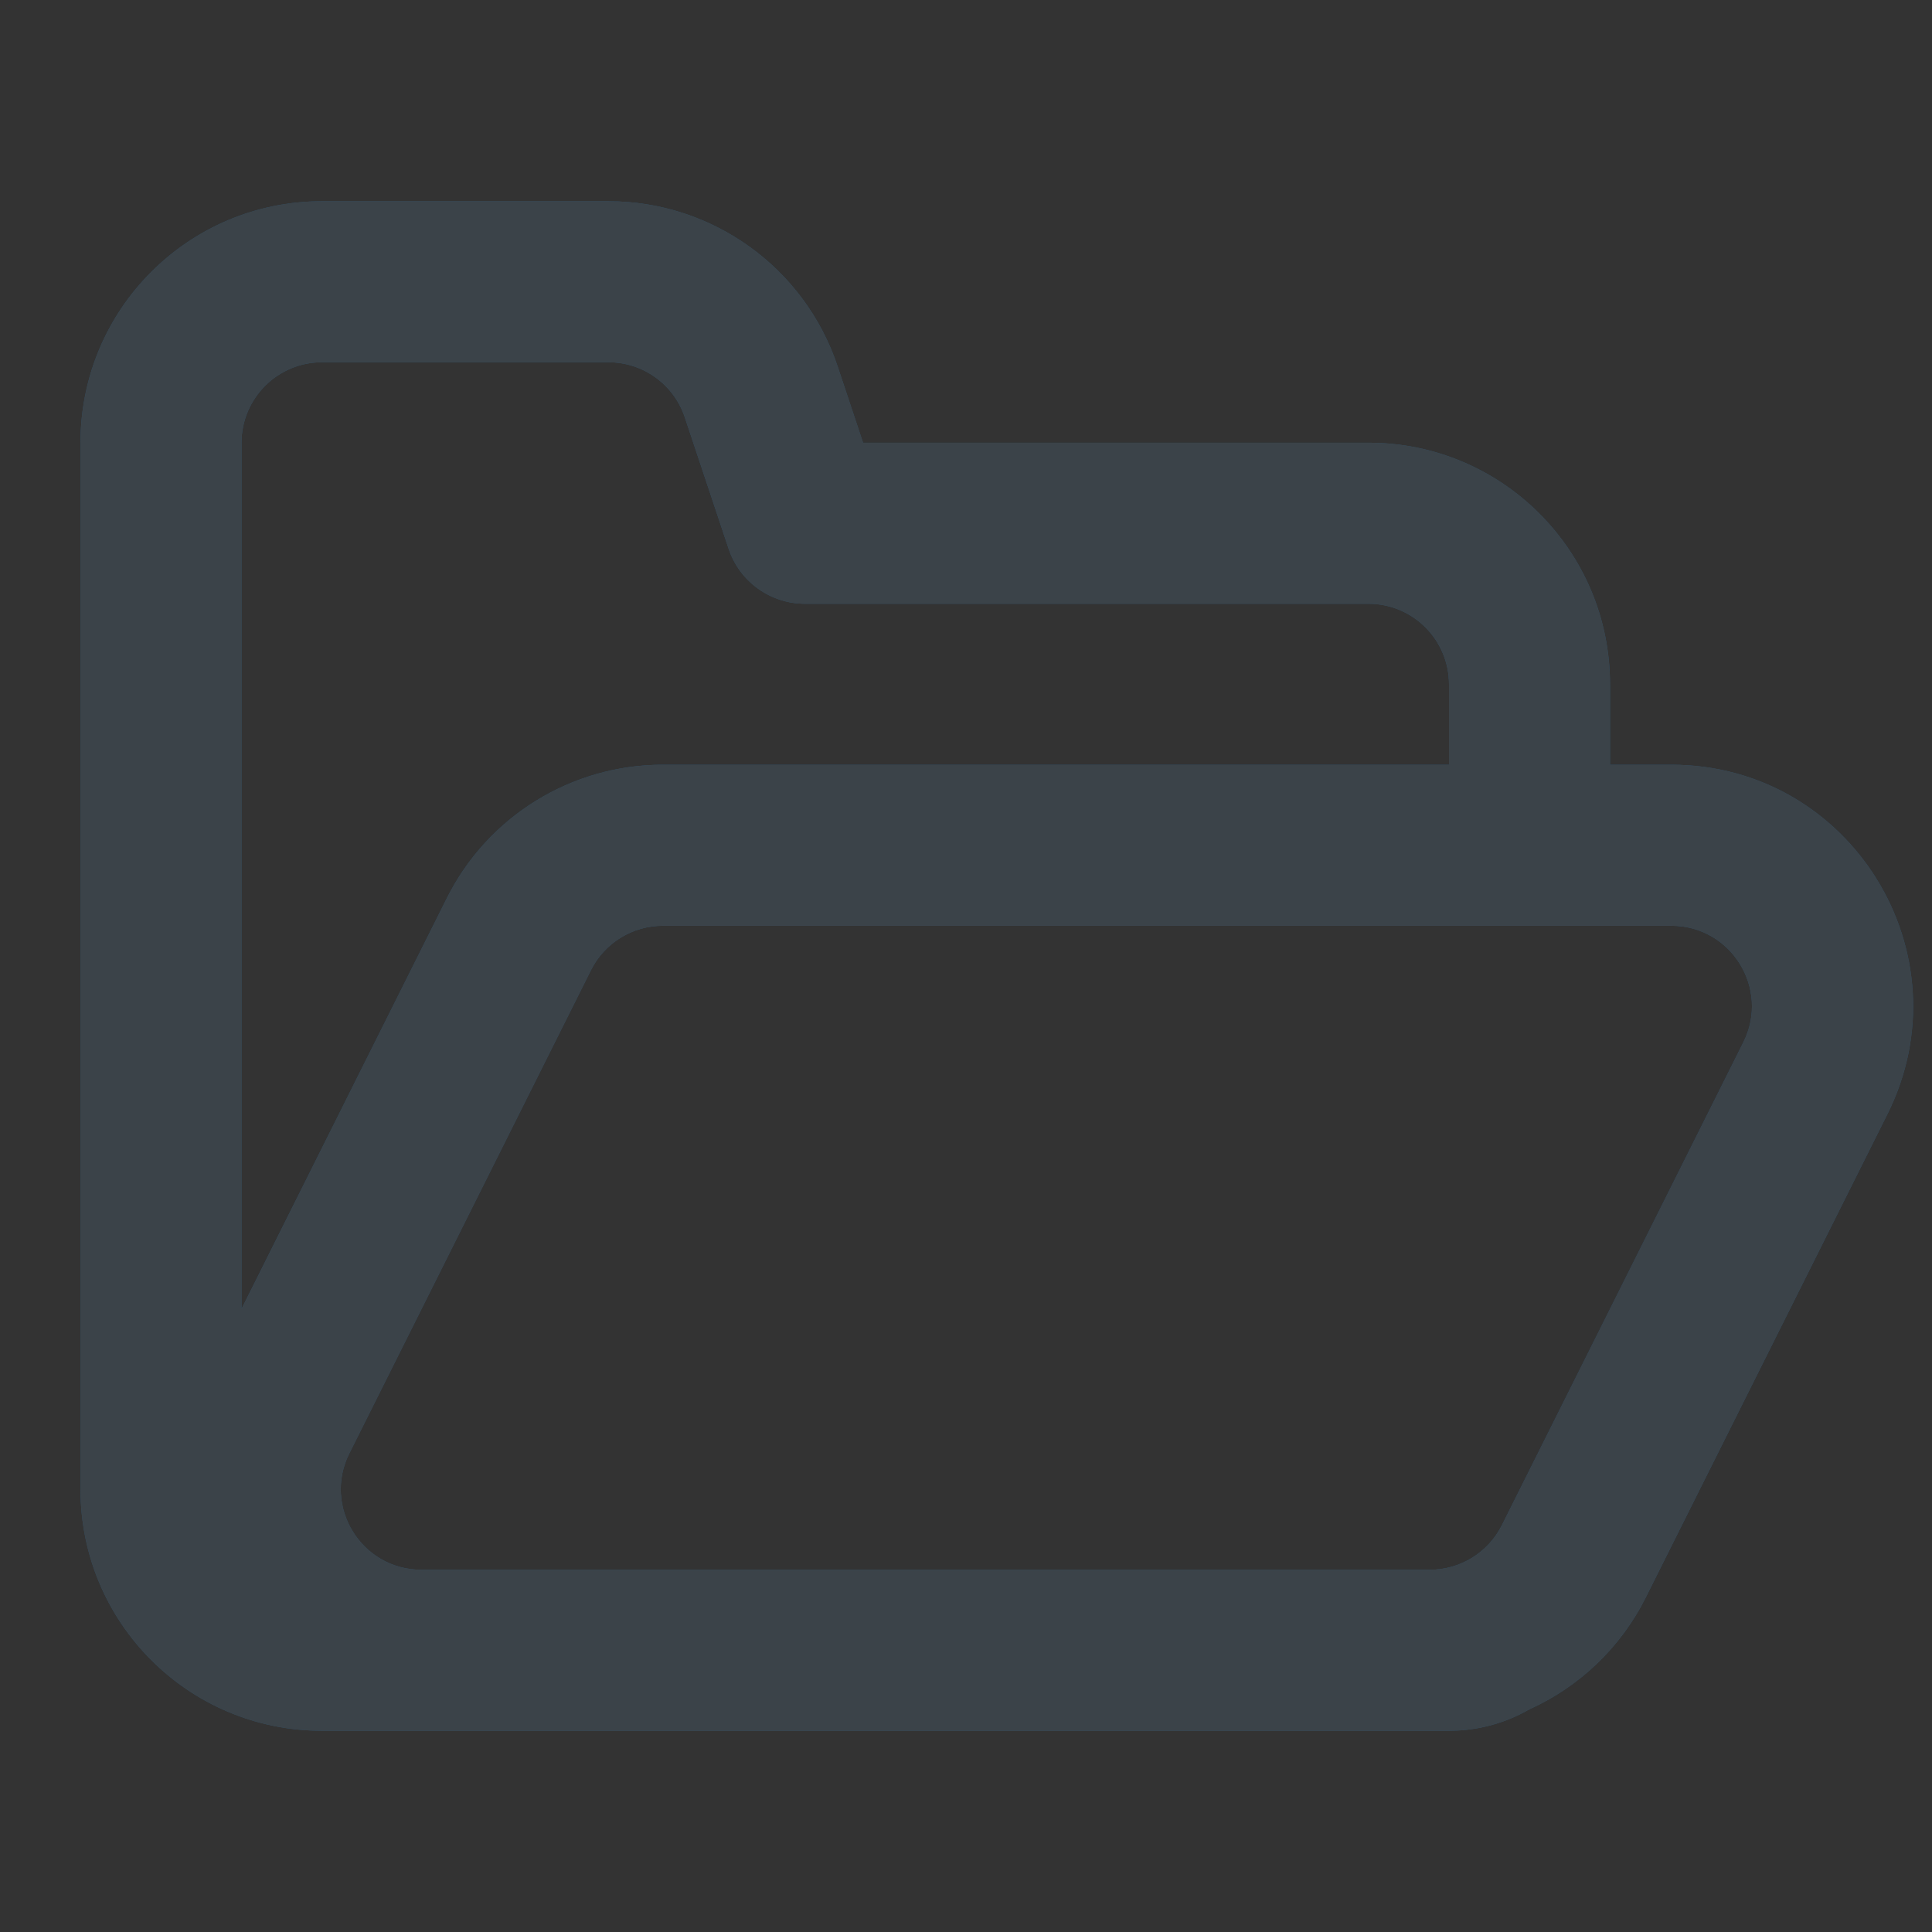
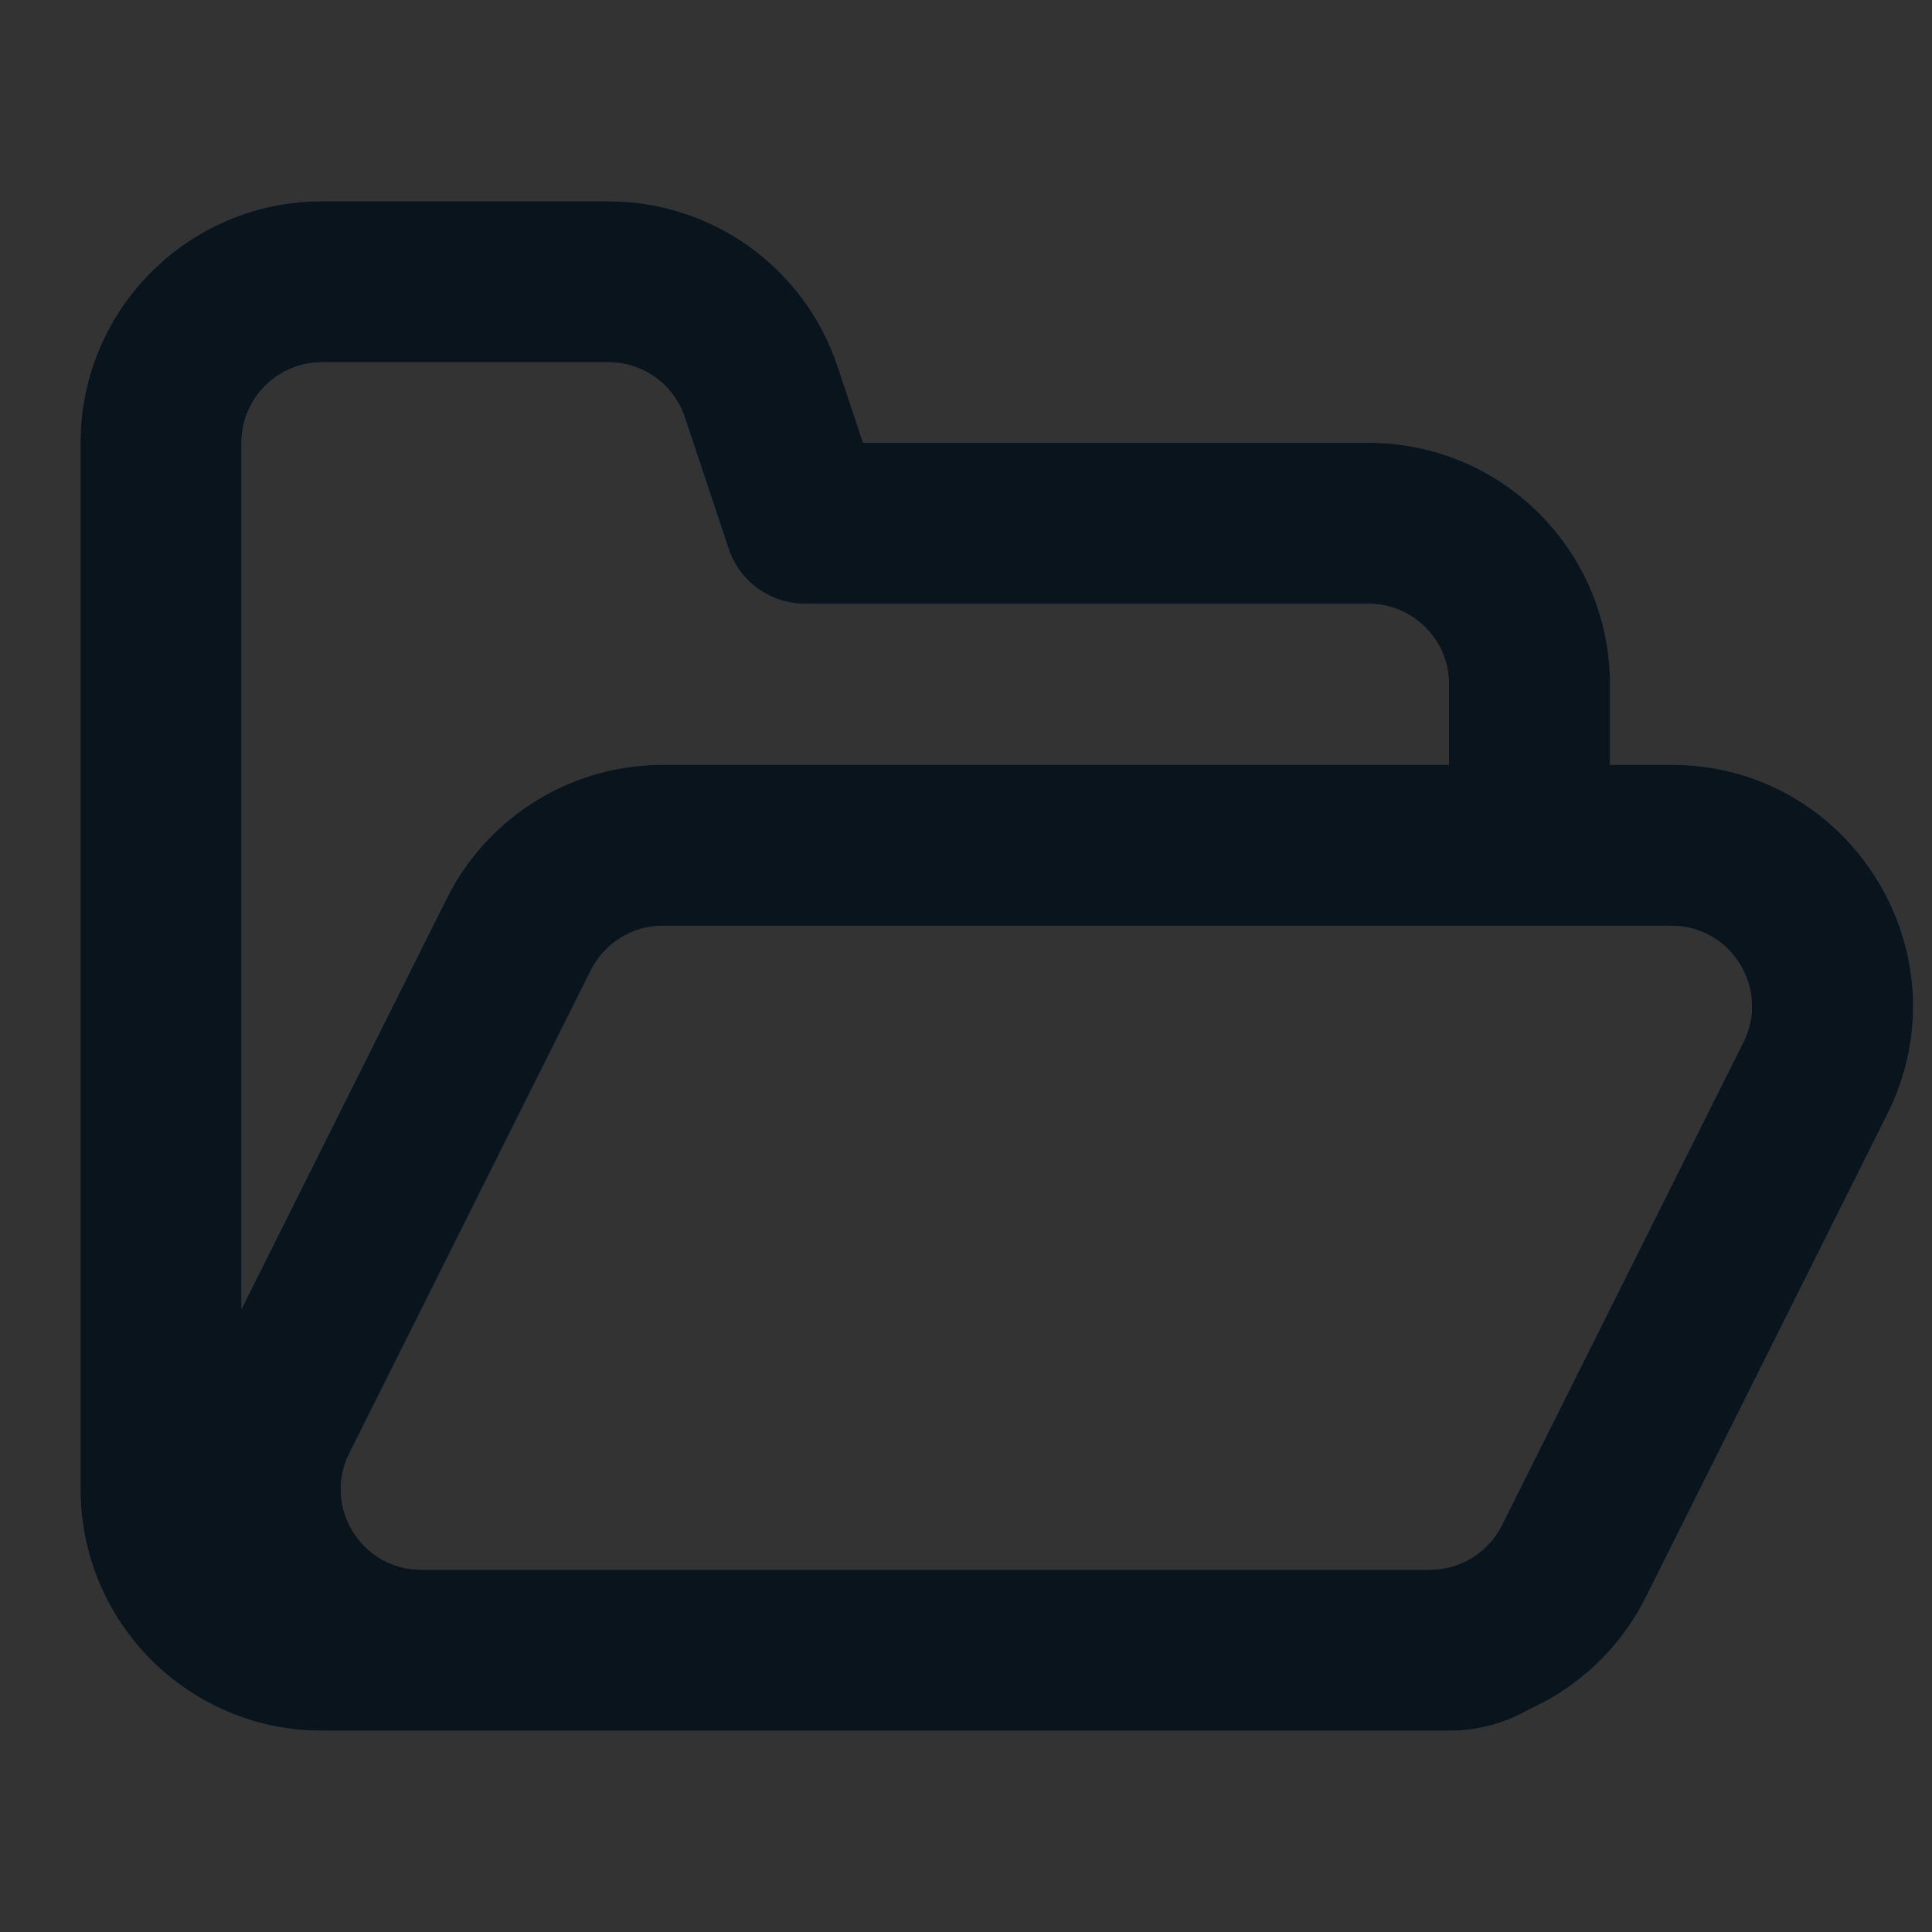
<svg xmlns="http://www.w3.org/2000/svg" width="24" height="24" viewBox="0 0 24 24" fill="none">
  <rect x="0" y="0" width="24" height="24" fill="#333333" stroke="none" />
  <path fill-rule="evenodd" clip-rule="evenodd" d="M4 2.5C2.343 2.5 1 3.843 1 5.5V18.5C1 20.157 2.343 21.5 4 21.5H5.234H17.762H18C18.363 21.5 18.704 21.403 18.997 21.234C19.615 20.955 20.131 20.47 20.445 19.842L23.445 13.842C24.443 11.847 22.992 9.5 20.762 9.5H20V8.5C20 6.843 18.657 5.5 17 5.5H10.721L10.405 4.551C9.996 3.326 8.85 2.5 7.558 2.5H4ZM18 9.5V8.5C18 7.948 17.552 7.5 17 7.5H10C9.57 7.5 9.187 7.225 9.051 6.816L8.507 5.184C8.371 4.775 7.989 4.5 7.558 4.5H4C3.448 4.5 3 4.948 3 5.5V16.261L5.551 11.158C6.059 10.142 7.098 9.5 8.234 9.5H18ZM5.234 19.5H17.762C18.141 19.5 18.487 19.286 18.657 18.947L21.657 12.947C21.989 12.282 21.506 11.5 20.762 11.5H8.234C7.856 11.5 7.509 11.714 7.34 12.053L4.34 18.053C4.007 18.718 4.491 19.5 5.234 19.5Z" fill="#34658A" />
  <path fill-rule="evenodd" clip-rule="evenodd" d="M4 2.5C2.343 2.5 1 3.843 1 5.5V18.5C1 20.157 2.343 21.5 4 21.5H5.234H17.762H18C18.363 21.5 18.704 21.403 18.997 21.234C19.615 20.955 20.131 20.47 20.445 19.842L23.445 13.842C24.443 11.847 22.992 9.5 20.762 9.5H20V8.5C20 6.843 18.657 5.5 17 5.5H10.721L10.405 4.551C9.996 3.326 8.85 2.5 7.558 2.5H4ZM18 9.5V8.5C18 7.948 17.552 7.5 17 7.5H10C9.57 7.5 9.187 7.225 9.051 6.816L8.507 5.184C8.371 4.775 7.989 4.5 7.558 4.5H4C3.448 4.5 3 4.948 3 5.5V16.261L5.551 11.158C6.059 10.142 7.098 9.5 8.234 9.5H18ZM5.234 19.5H17.762C18.141 19.5 18.487 19.286 18.657 18.947L21.657 12.947C21.989 12.282 21.506 11.5 20.762 11.5H8.234C7.856 11.5 7.509 11.714 7.34 12.053L4.34 18.053C4.007 18.718 4.491 19.5 5.234 19.5Z" fill="black" fill-opacity="0.8" />
-   <path fill-rule="evenodd" clip-rule="evenodd" d="M4 2.5C2.343 2.5 1 3.843 1 5.5V18.5C1 20.157 2.343 21.5 4 21.5H5.234H17.762H18C18.363 21.5 18.704 21.403 18.997 21.234C19.615 20.955 20.131 20.47 20.445 19.842L23.445 13.842C24.443 11.847 22.992 9.5 20.762 9.5H20V8.5C20 6.843 18.657 5.5 17 5.5H10.721L10.405 4.551C9.996 3.326 8.85 2.5 7.558 2.5H4ZM18 9.5V8.5C18 7.948 17.552 7.5 17 7.5H10C9.57 7.5 9.187 7.225 9.051 6.816L8.507 5.184C8.371 4.775 7.989 4.5 7.558 4.5H4C3.448 4.5 3 4.948 3 5.5V16.261L5.551 11.158C6.059 10.142 7.098 9.5 8.234 9.5H18ZM5.234 19.5H17.762C18.141 19.5 18.487 19.286 18.657 18.947L21.657 12.947C21.989 12.282 21.506 11.5 20.762 11.5H8.234C7.856 11.5 7.509 11.714 7.34 12.053L4.34 18.053C4.007 18.718 4.491 19.5 5.234 19.5Z" fill="white" fill-opacity="0.2" />
</svg>